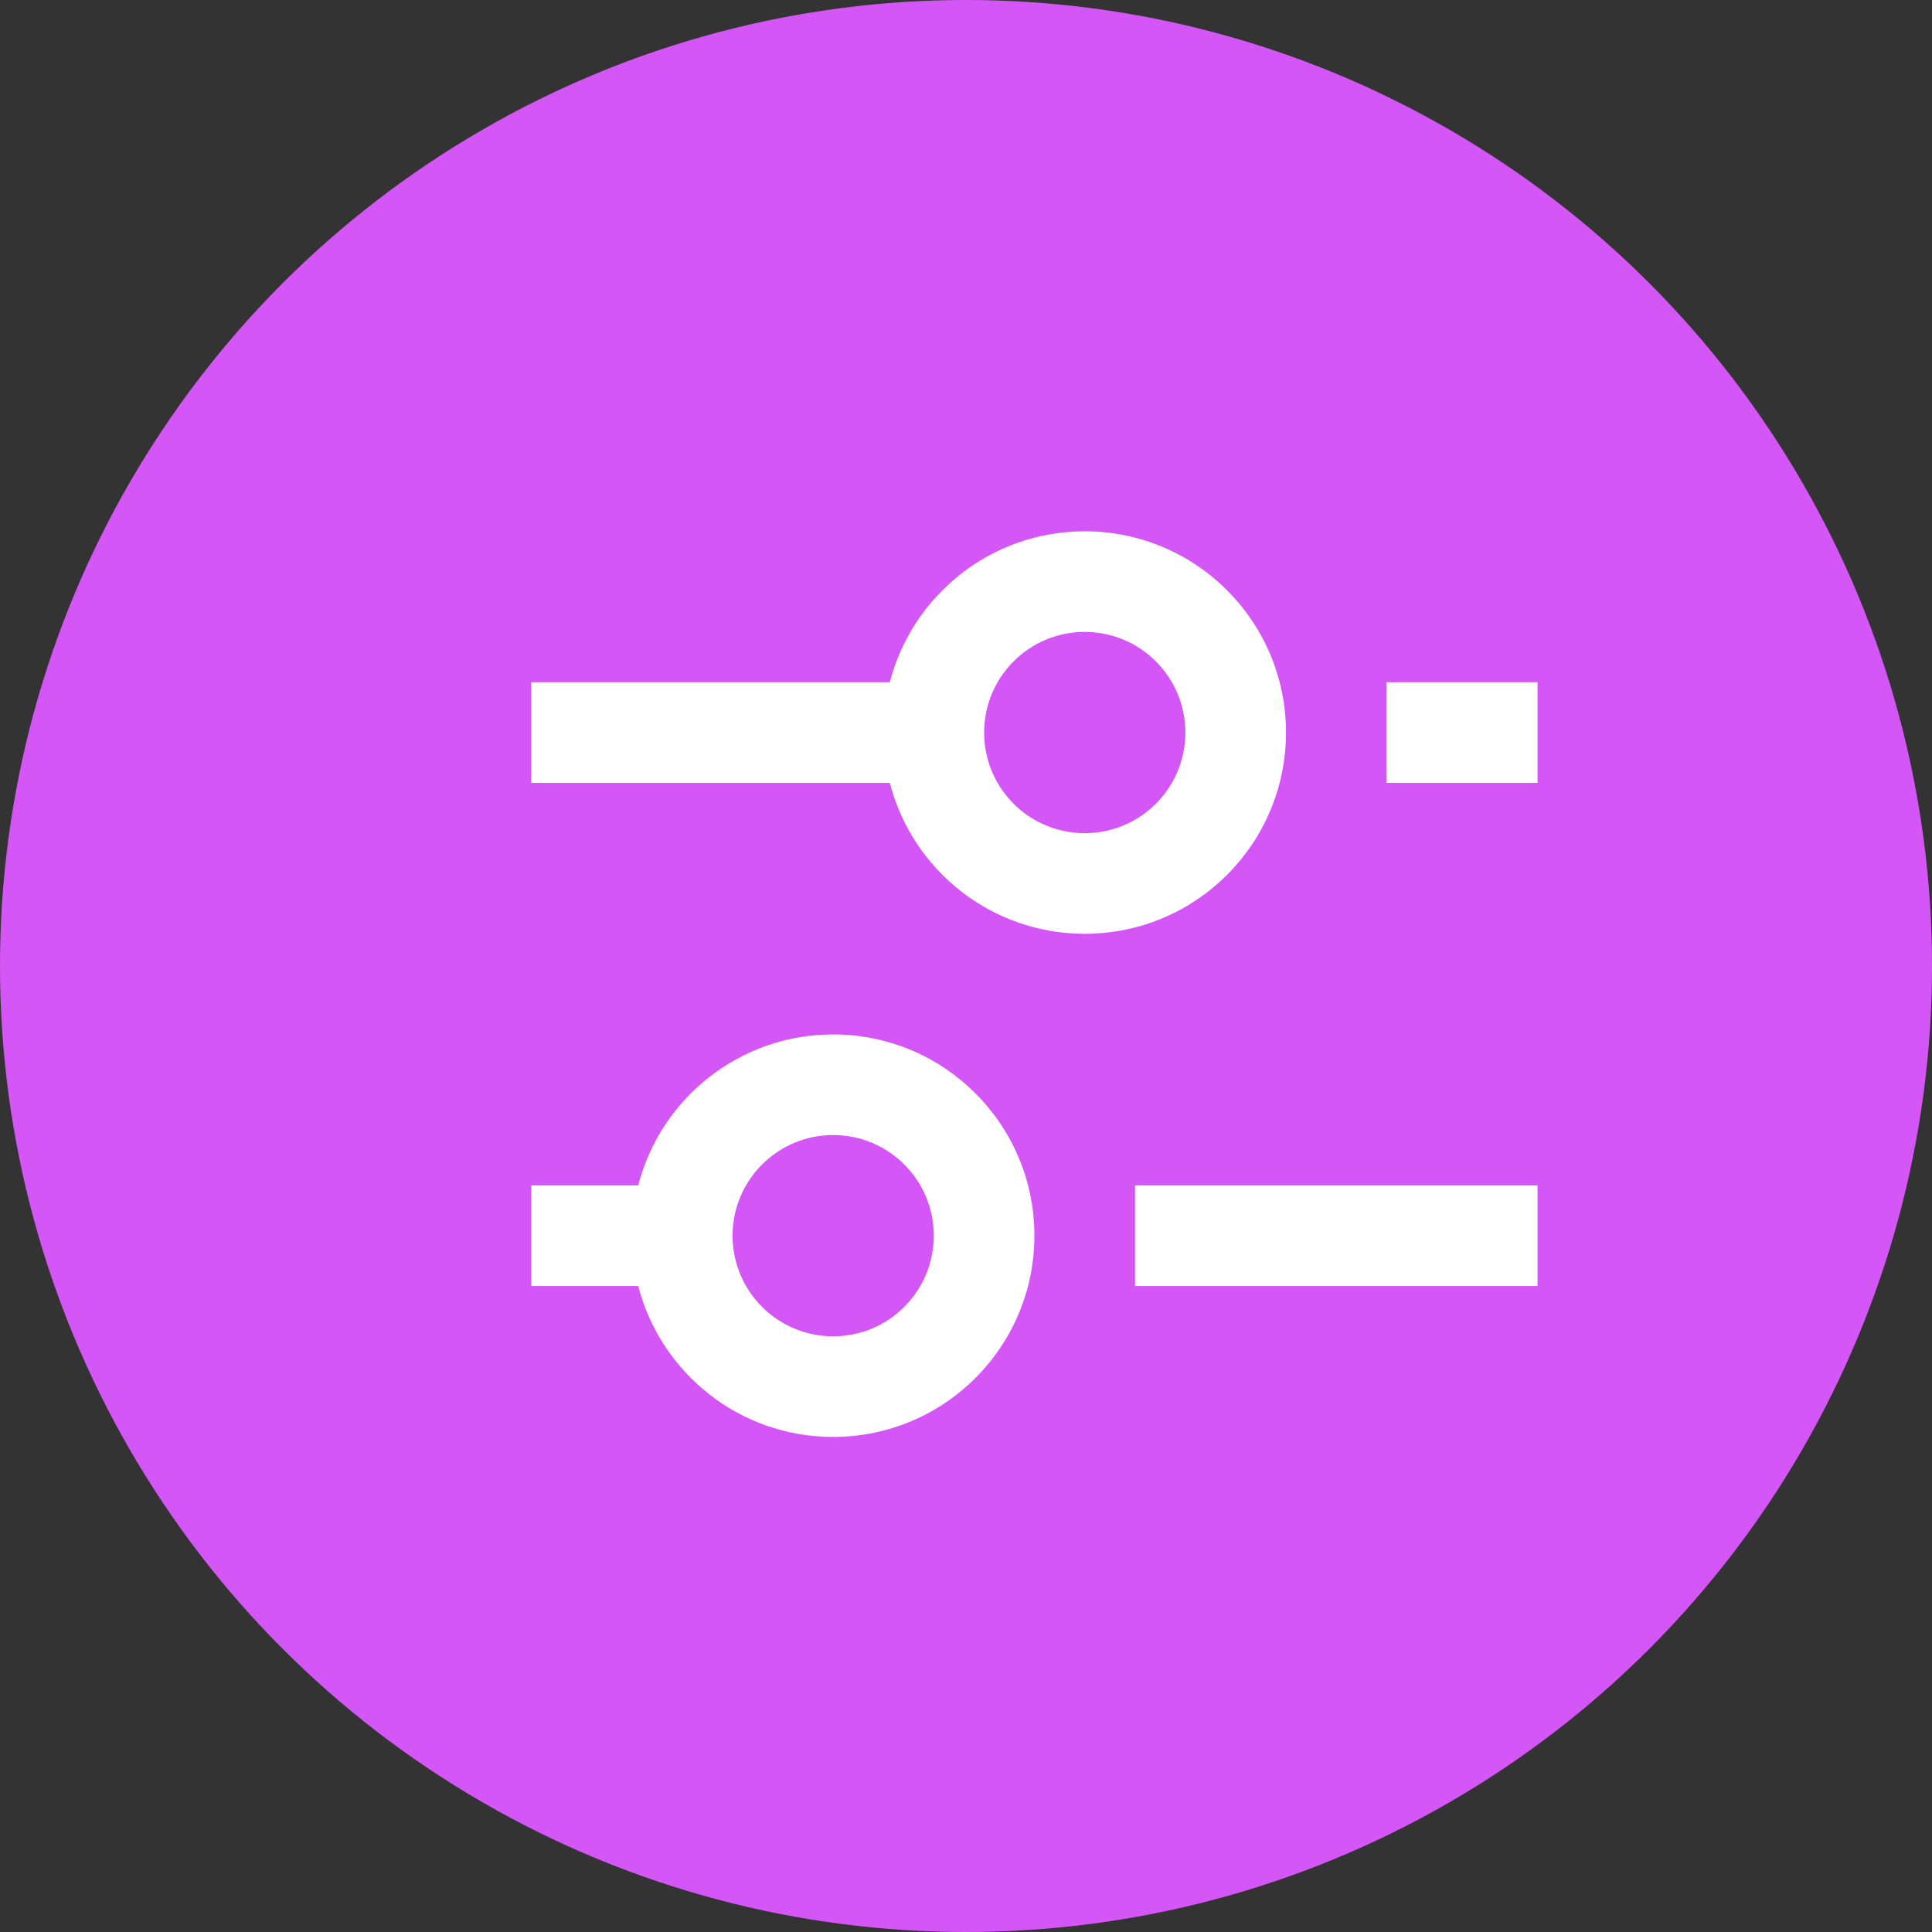
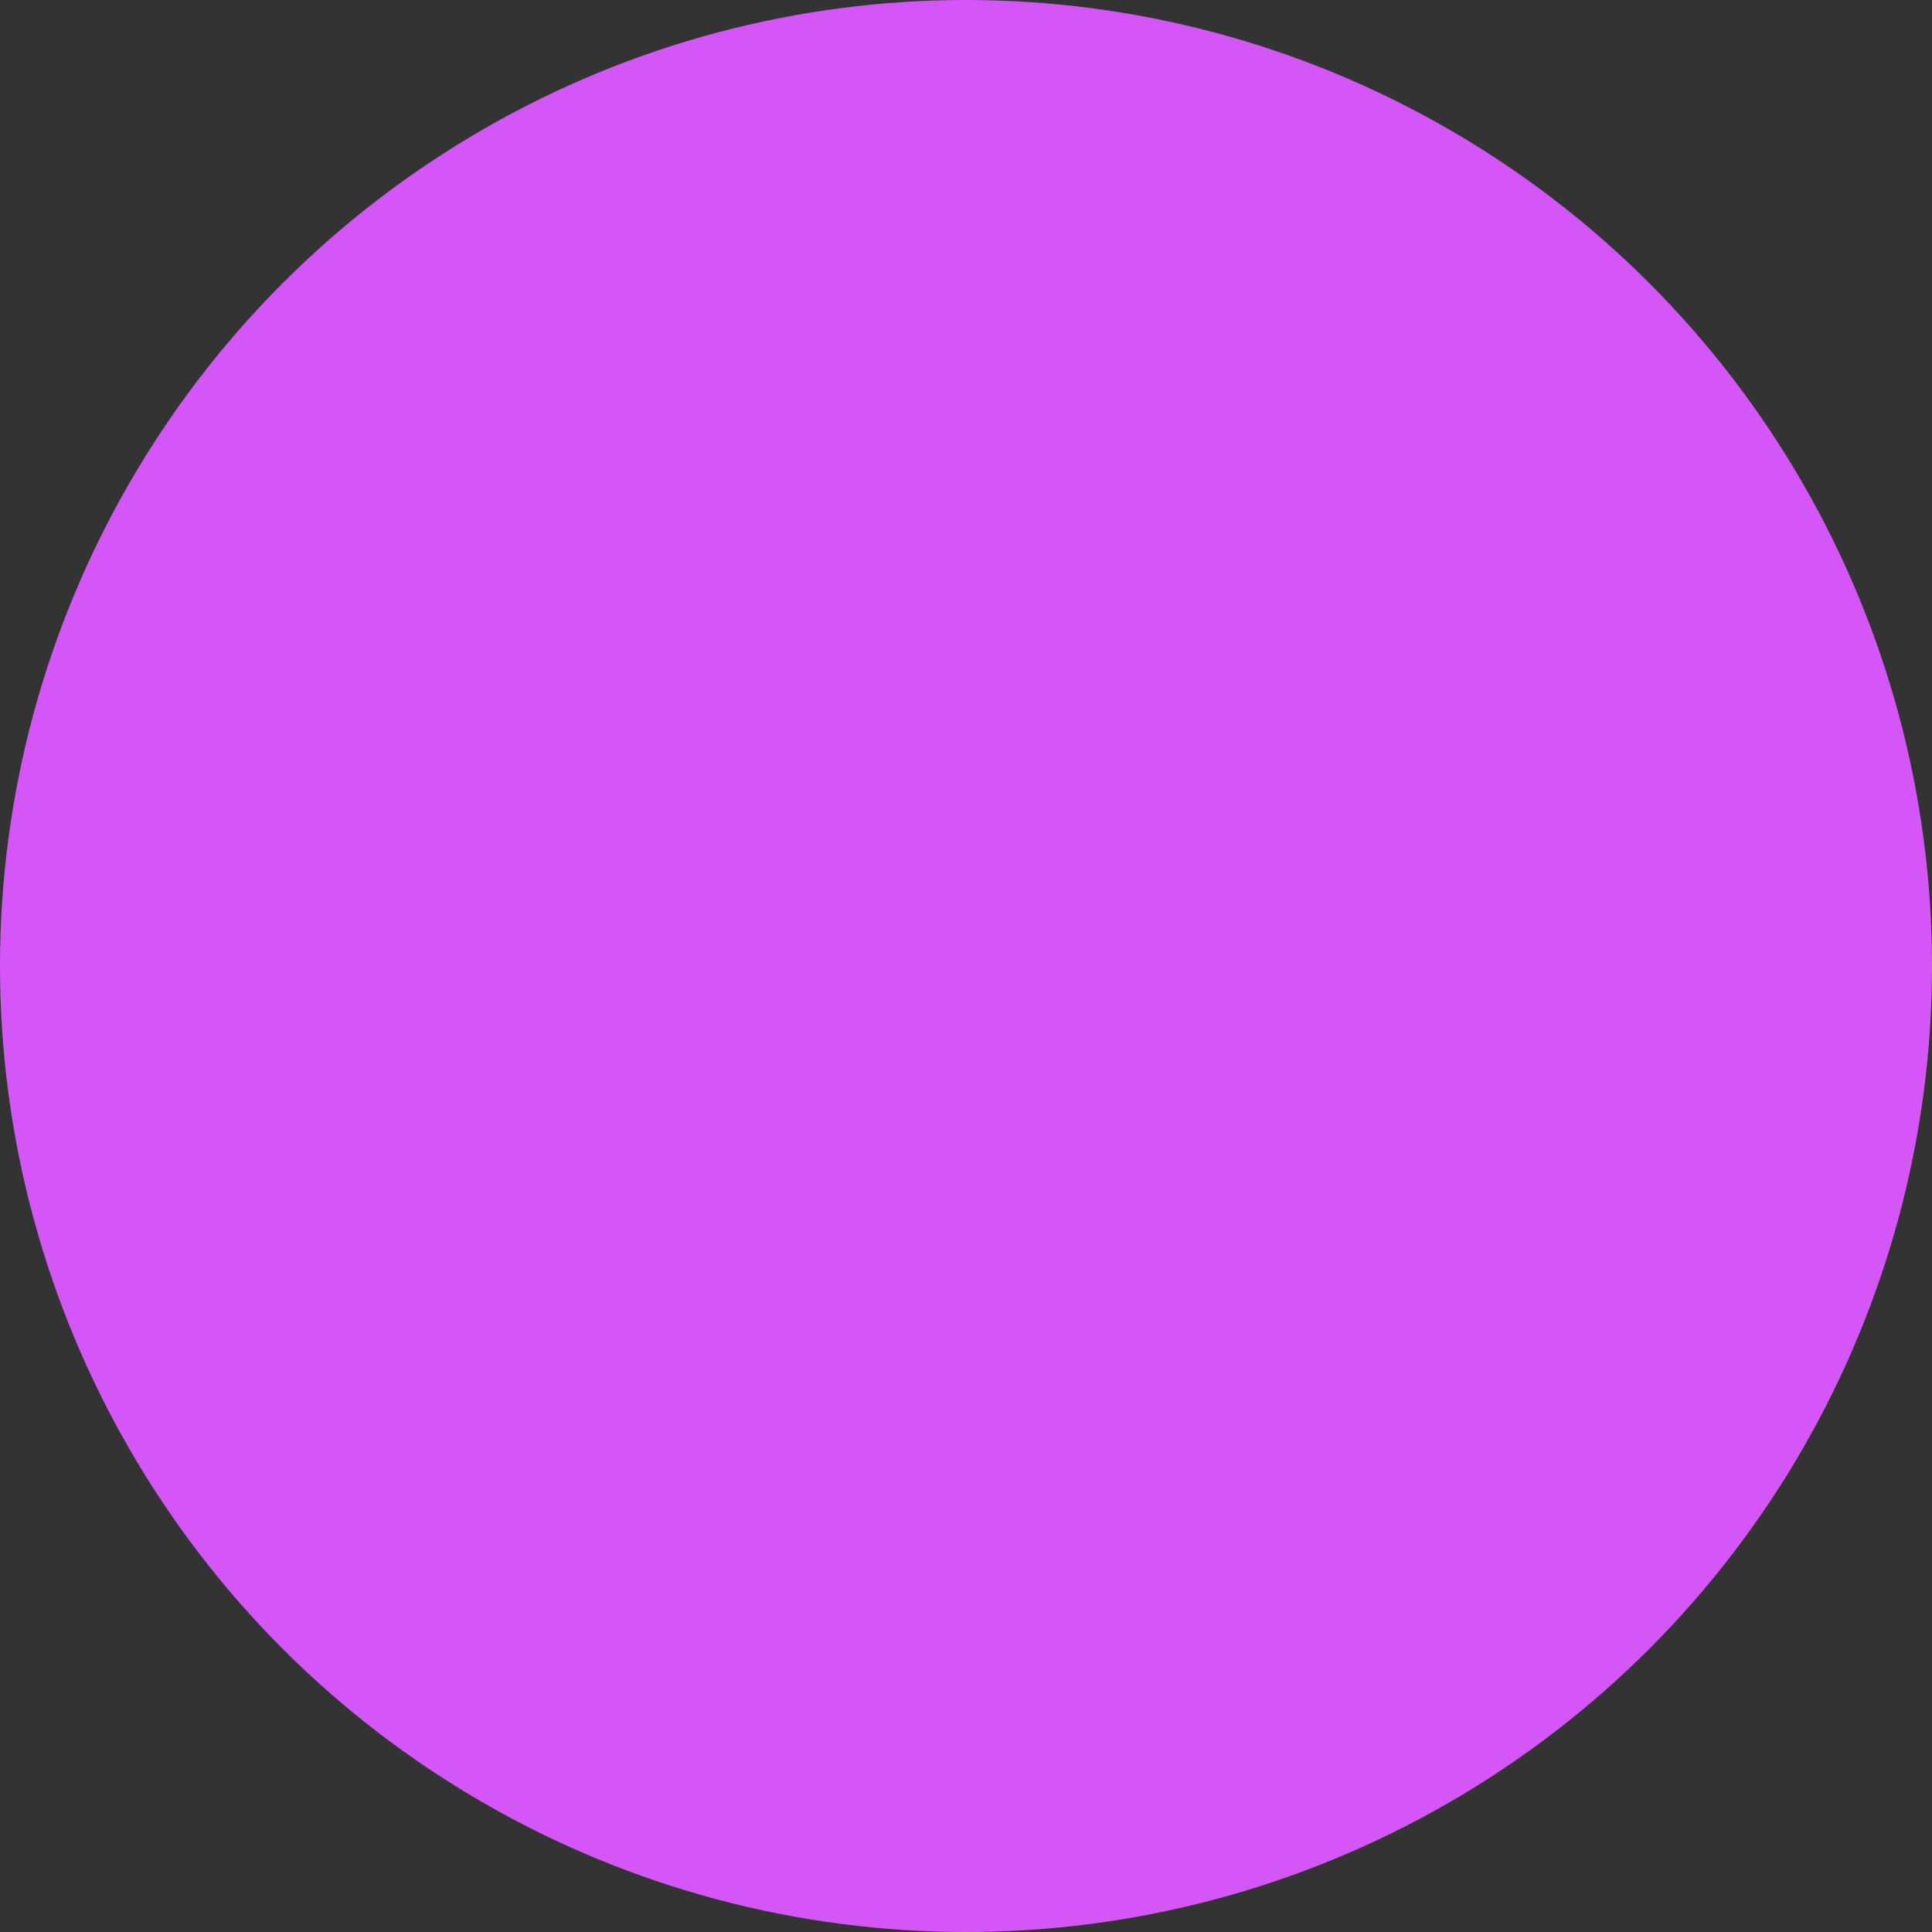
<svg xmlns="http://www.w3.org/2000/svg" width="40" height="40" viewBox="0 0 40 40" fill="none">
  <rect x="0" y="0" width="40" height="40" fill="#333333" stroke="none" />
  <circle cx="20" cy="20" r="20" fill="#D556F7" />
-   <path fill-rule="evenodd" clip-rule="evenodd" d="M22.458 19.333C20.517 19.333 18.885 18.005 18.423 16.208H11V14.125H18.423C18.886 12.328 20.517 11 22.458 11C24.759 11 26.625 12.866 26.625 15.167C26.625 17.468 24.759 19.333 22.458 19.333ZM28.708 16.208V14.125H31.833V16.208H28.708ZM17.25 29.75C15.308 29.75 13.677 28.422 13.214 26.625H11V24.542H13.214C13.677 22.745 15.308 21.417 17.25 21.417C19.551 21.417 21.416 23.282 21.416 25.583C21.416 27.884 19.551 29.75 17.25 29.75ZM23.5 24.542V26.625H31.833V24.542H23.5ZM19.333 25.583C19.333 26.734 18.401 27.667 17.25 27.667C16.099 27.667 15.167 26.734 15.167 25.583C15.167 24.433 16.099 23.5 17.25 23.5C18.401 23.5 19.333 24.433 19.333 25.583ZM24.542 15.167C24.542 16.317 23.609 17.25 22.458 17.25C21.308 17.25 20.375 16.317 20.375 15.167C20.375 14.016 21.308 13.083 22.458 13.083C23.609 13.083 24.542 14.016 24.542 15.167Z" fill="white" />
</svg>